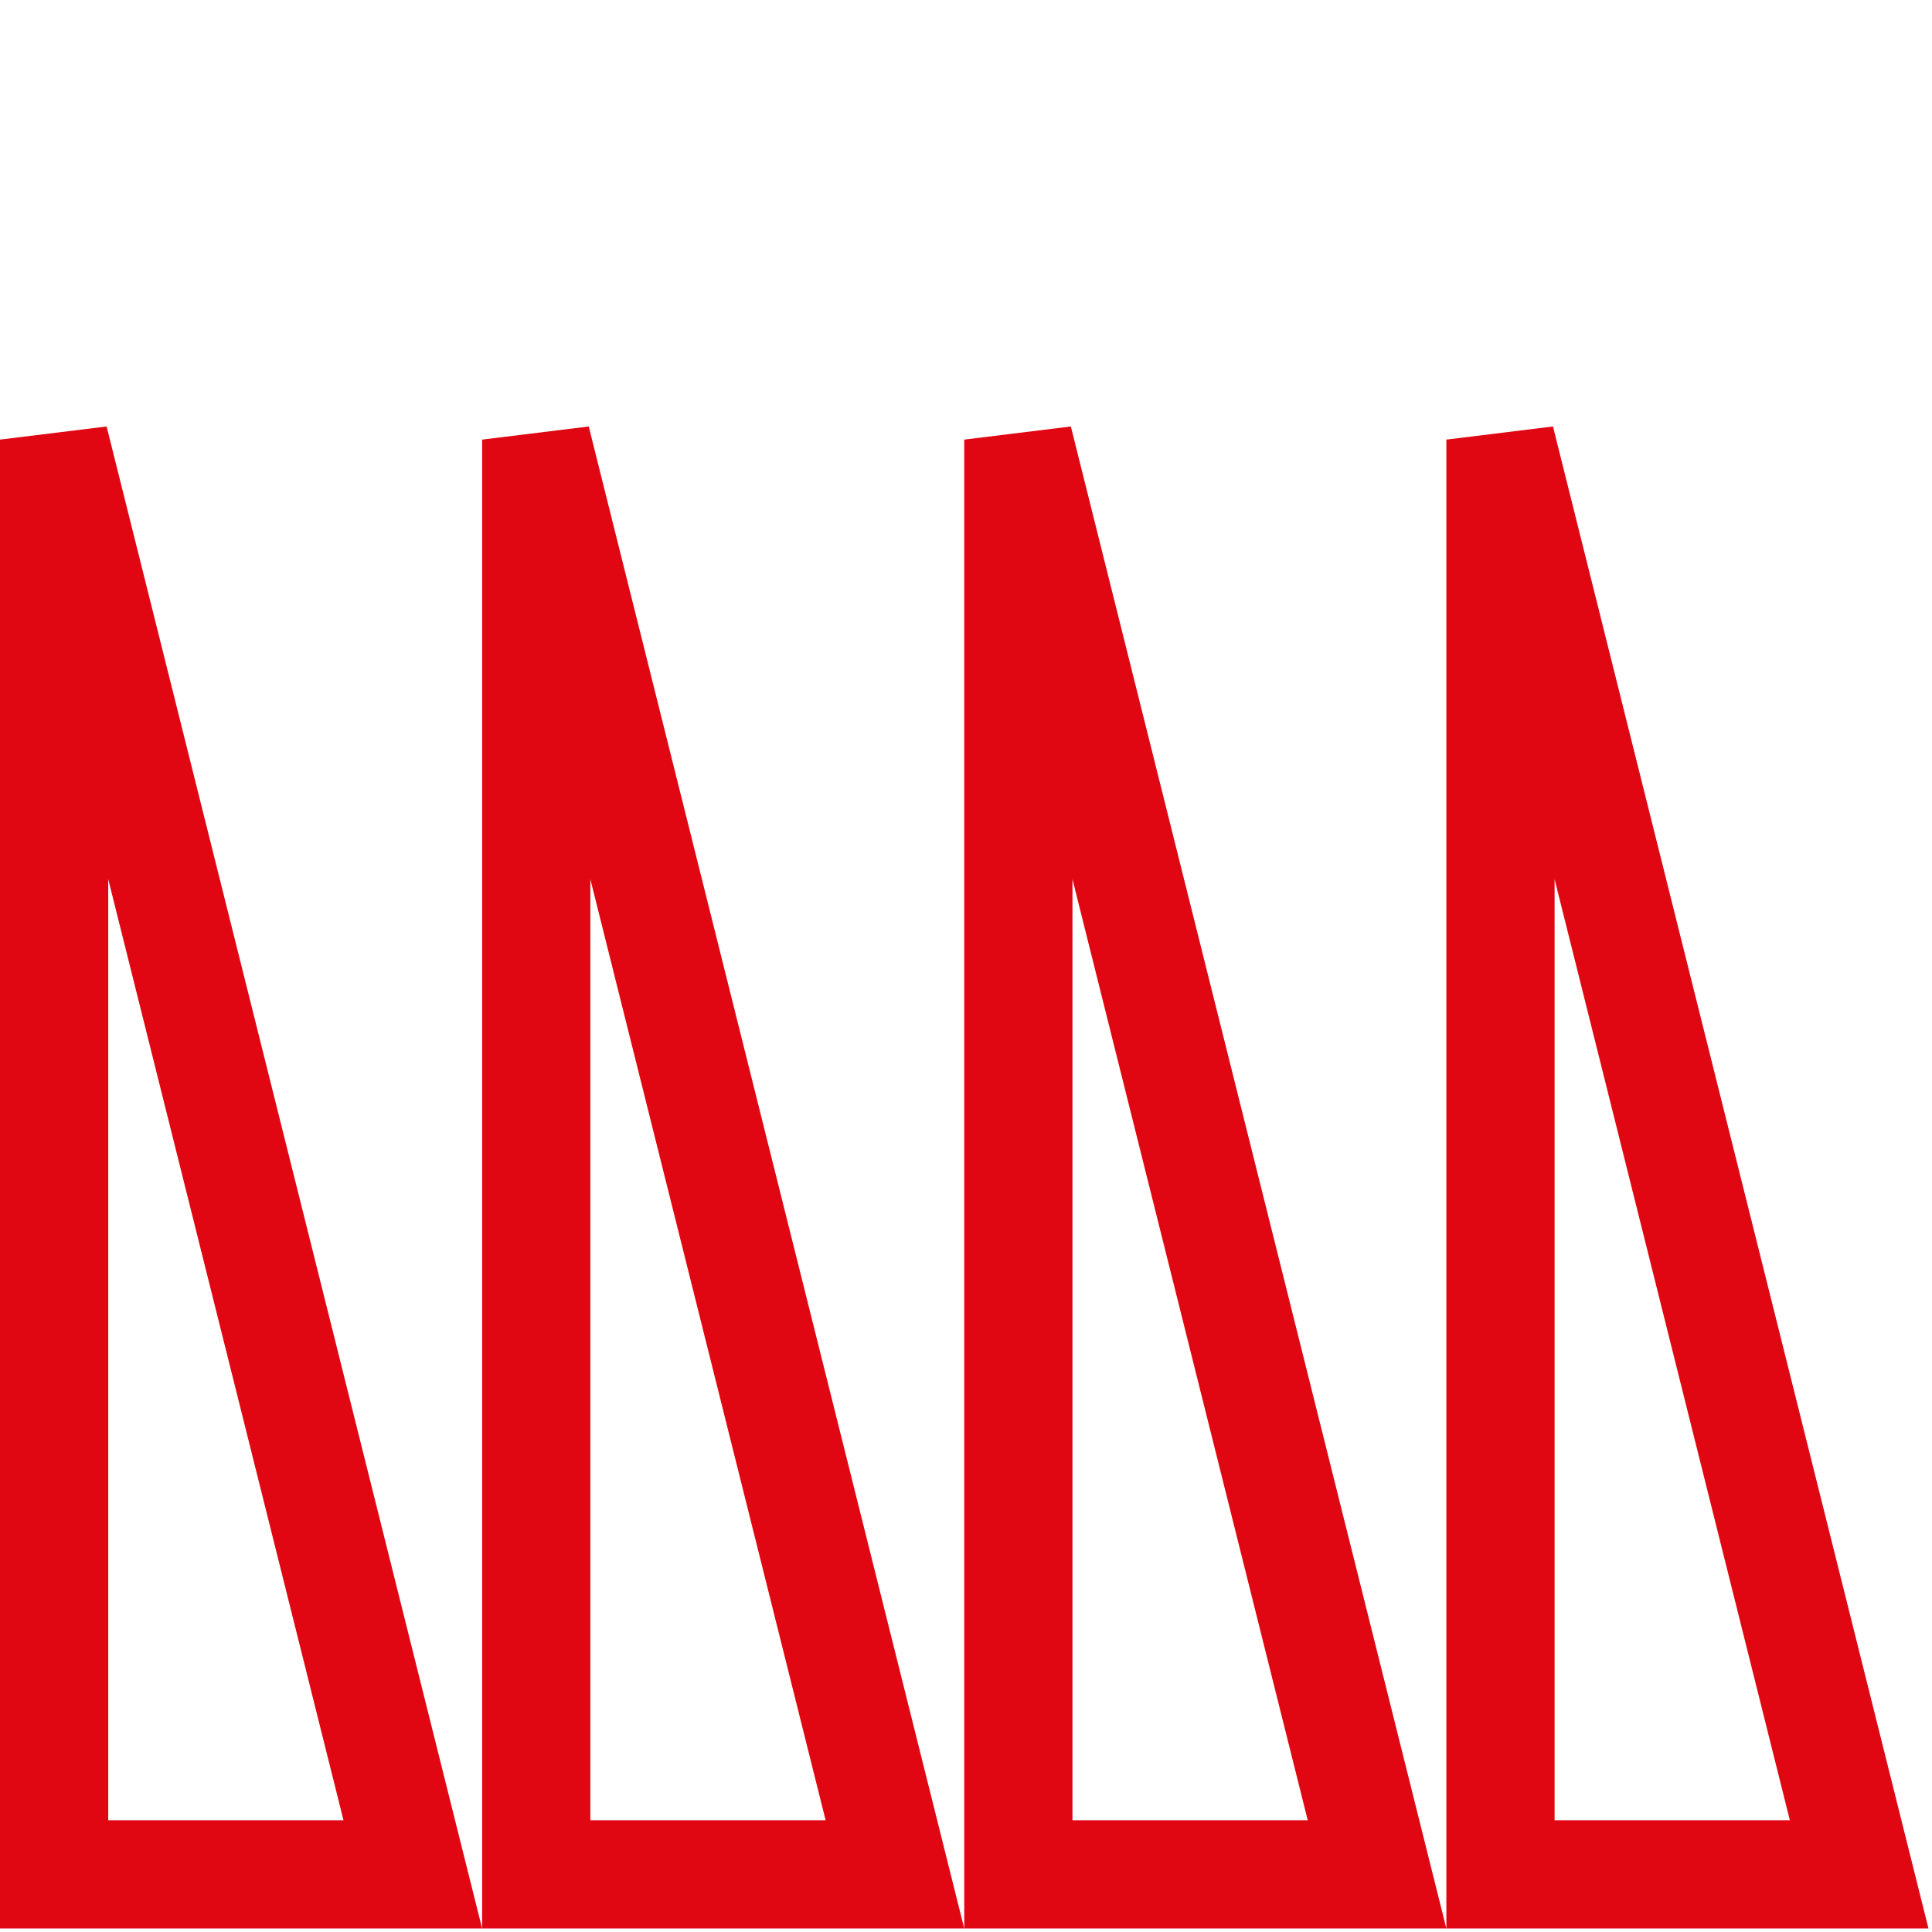
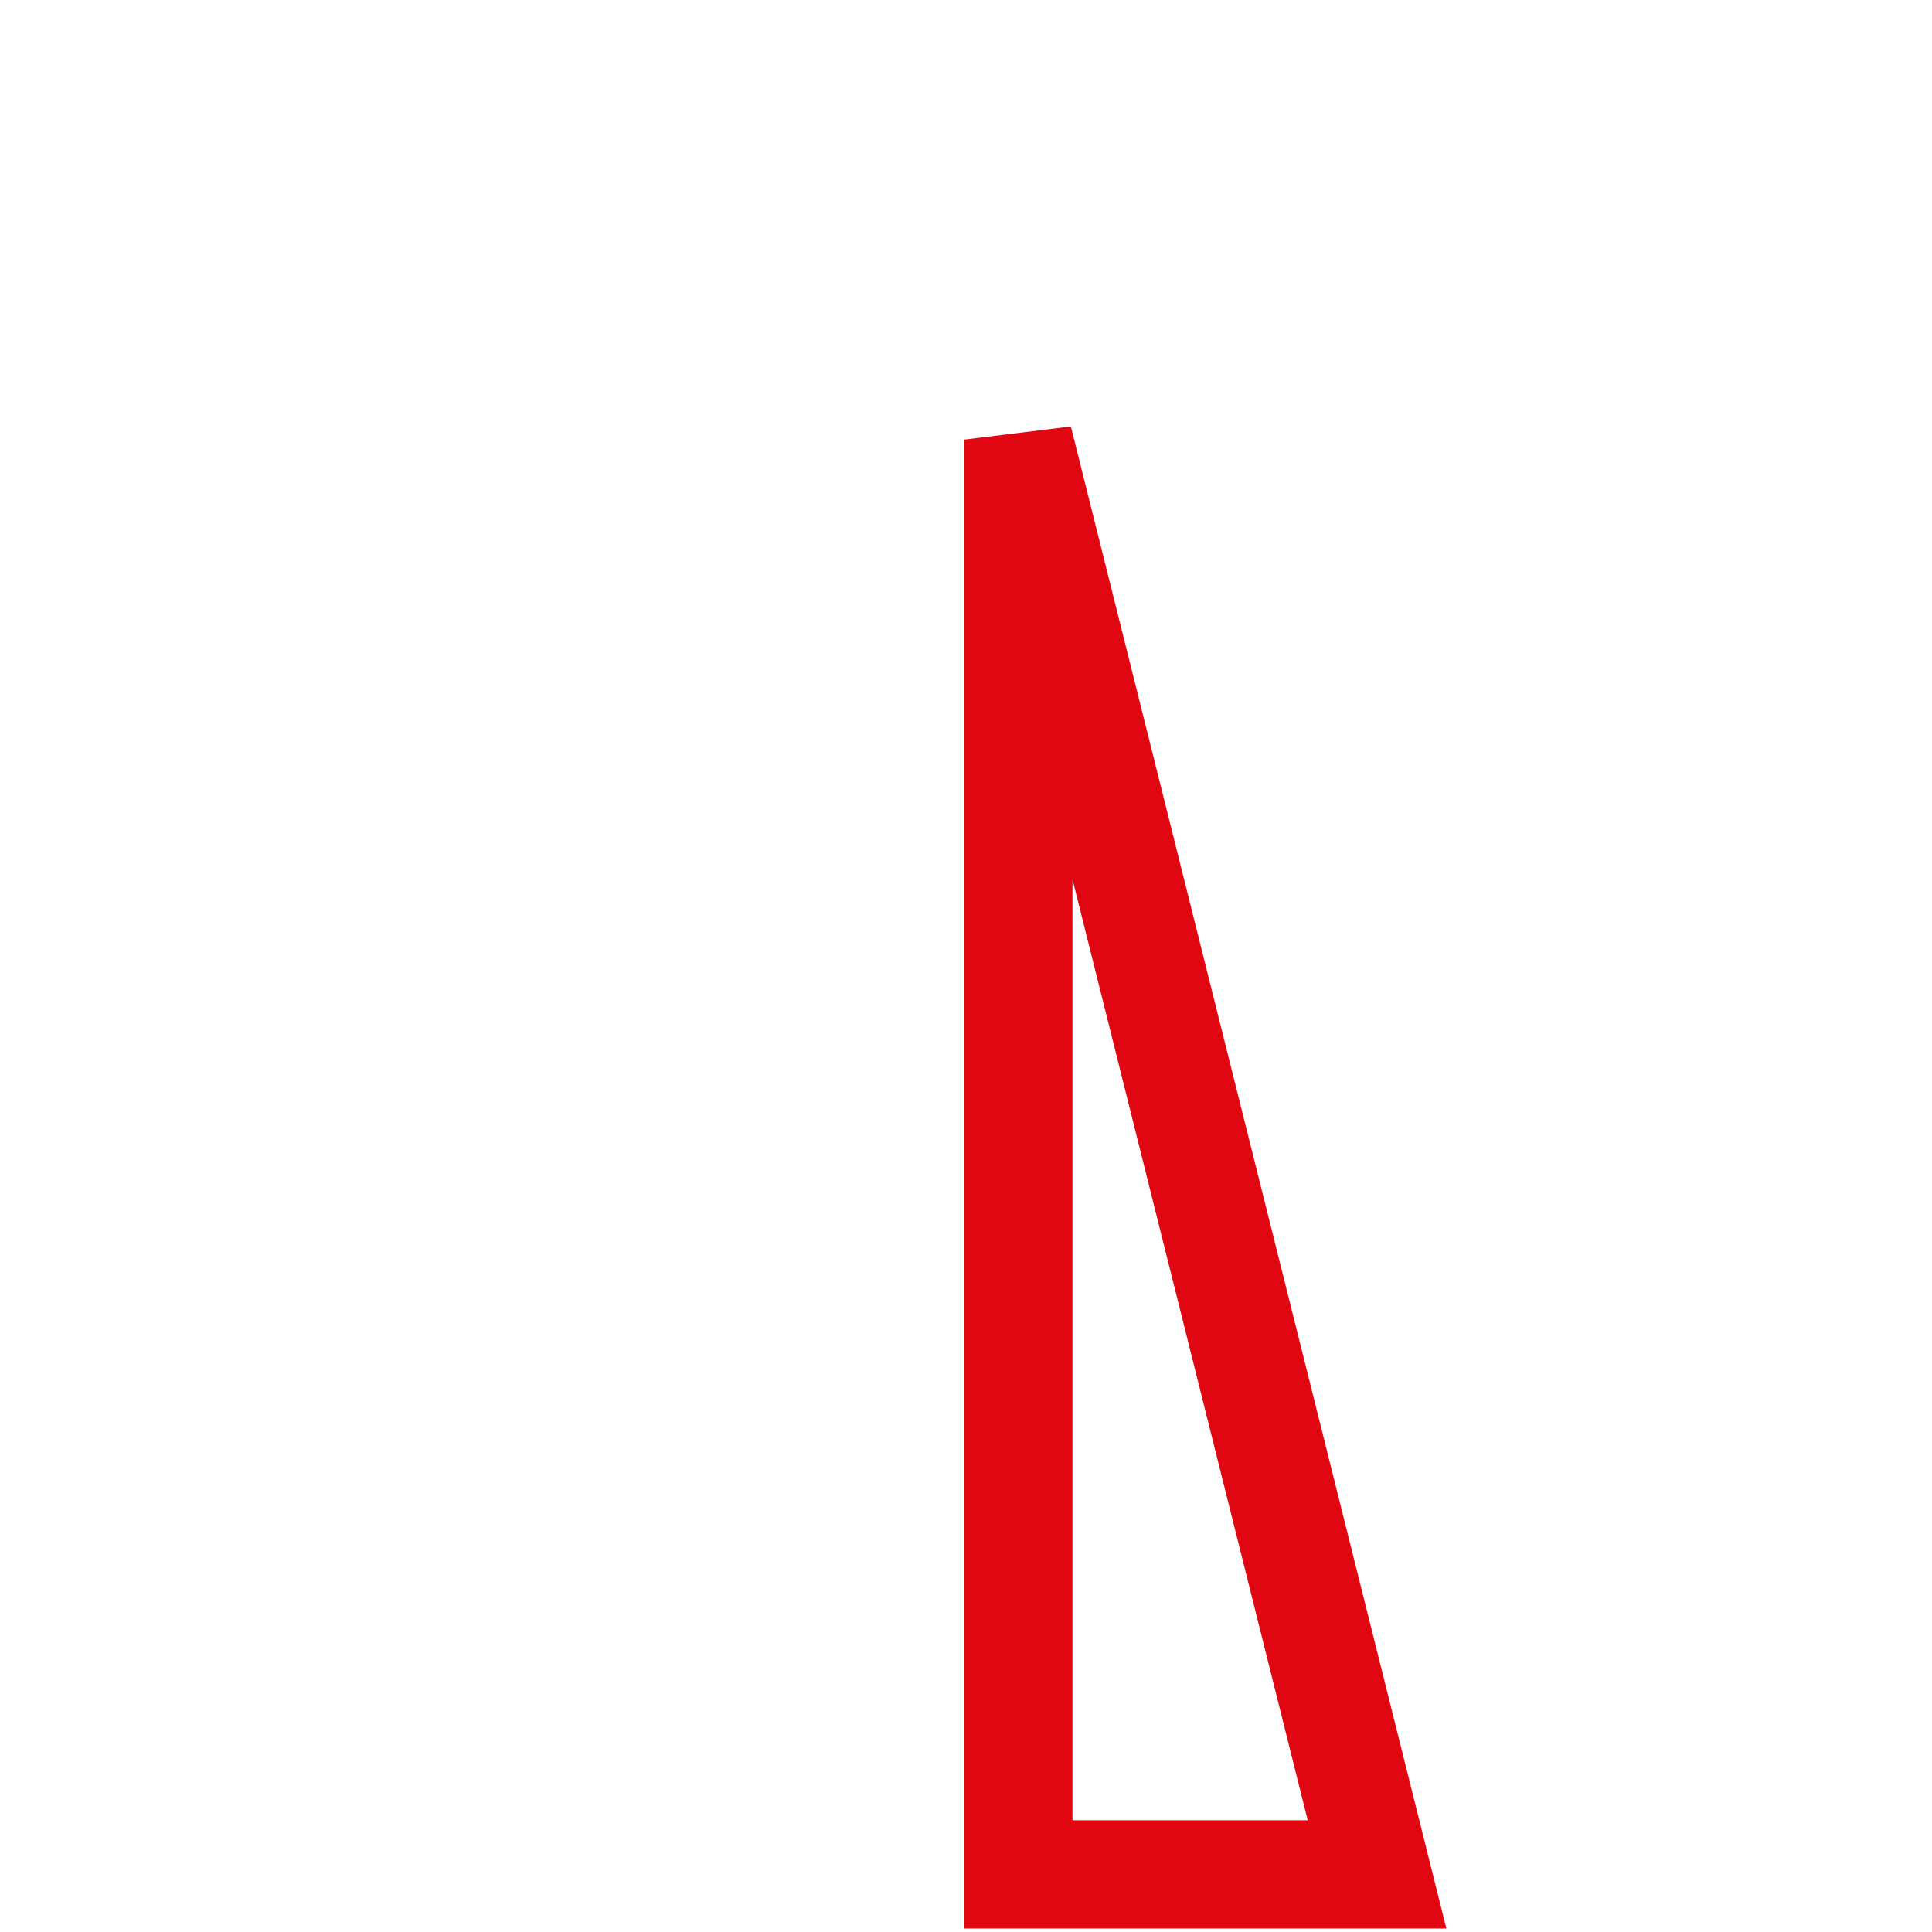
<svg xmlns="http://www.w3.org/2000/svg" width="357" height="357" viewBox="0 0 357 357" fill="none">
-   <path d="M10 81.231L76.28 346.35H10V81.231Z" stroke="#E00713" stroke-width="20" />
  <path d="M188.174 81.231L254.453 346.35H188.174V81.231Z" stroke="#E00713" stroke-width="20" />
-   <path d="M99.088 81.231L165.368 346.35H99.088V81.231Z" stroke="#E00713" stroke-width="20" />
-   <path d="M277.262 81.231L343.541 346.35H277.262V81.231Z" stroke="#E00713" stroke-width="20" />
</svg>